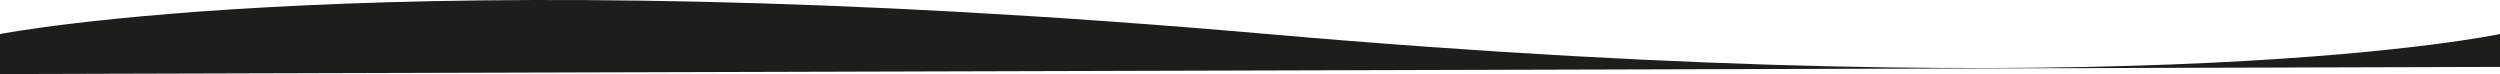
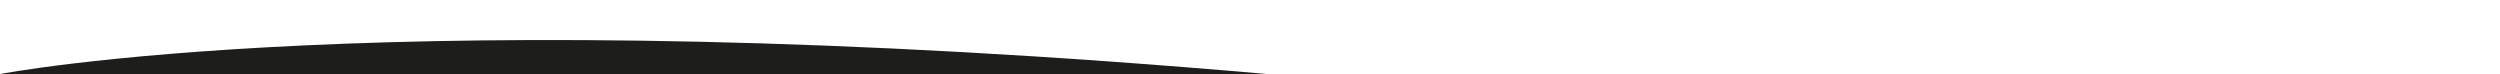
<svg xmlns="http://www.w3.org/2000/svg" width="1400" height="41.467" viewBox="0 0 1400 41.467">
-   <path id="Path_74" data-name="Path 74" d="M3114,1409.467v-22.416s219.763-42.866,709.661,0,690.339,0,690.339,0v18.416Z" transform="translate(-3114 -1368)" fill="#1D1D1B" />
+   <path id="Path_74" data-name="Path 74" d="M3114,1409.467s219.763-42.866,709.661,0,690.339,0,690.339,0v18.416Z" transform="translate(-3114 -1368)" fill="#1D1D1B" />
</svg>